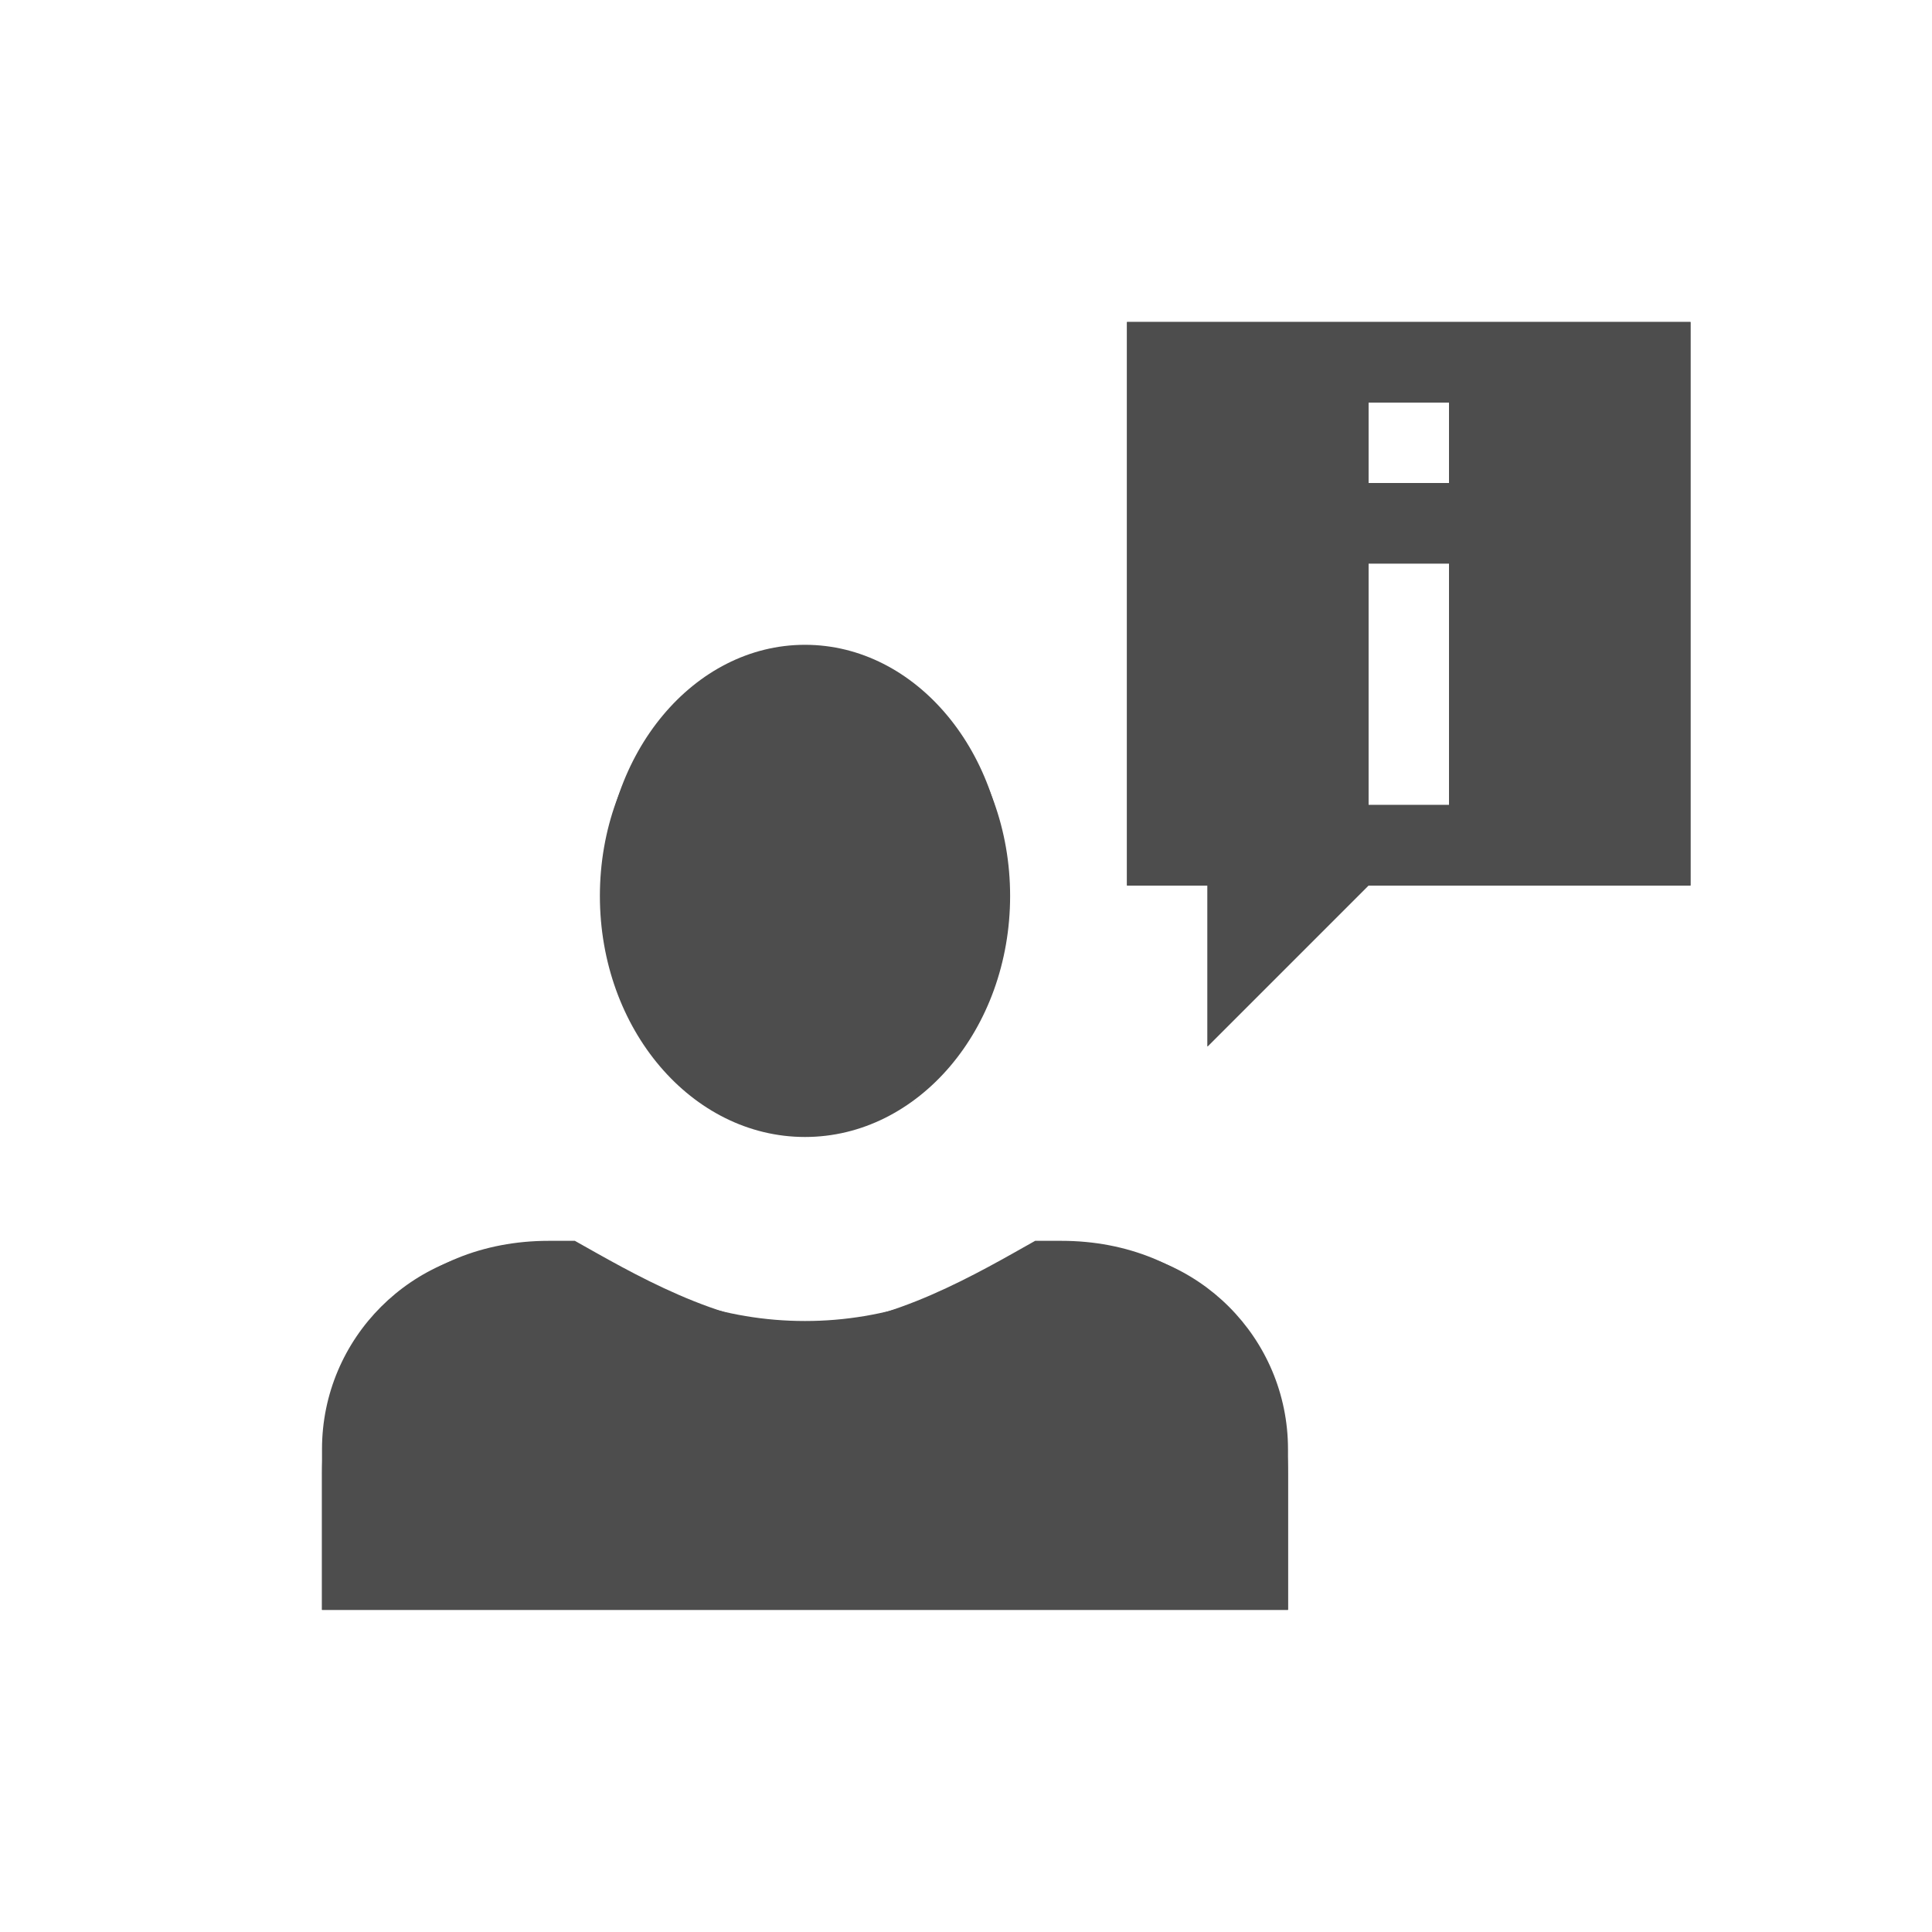
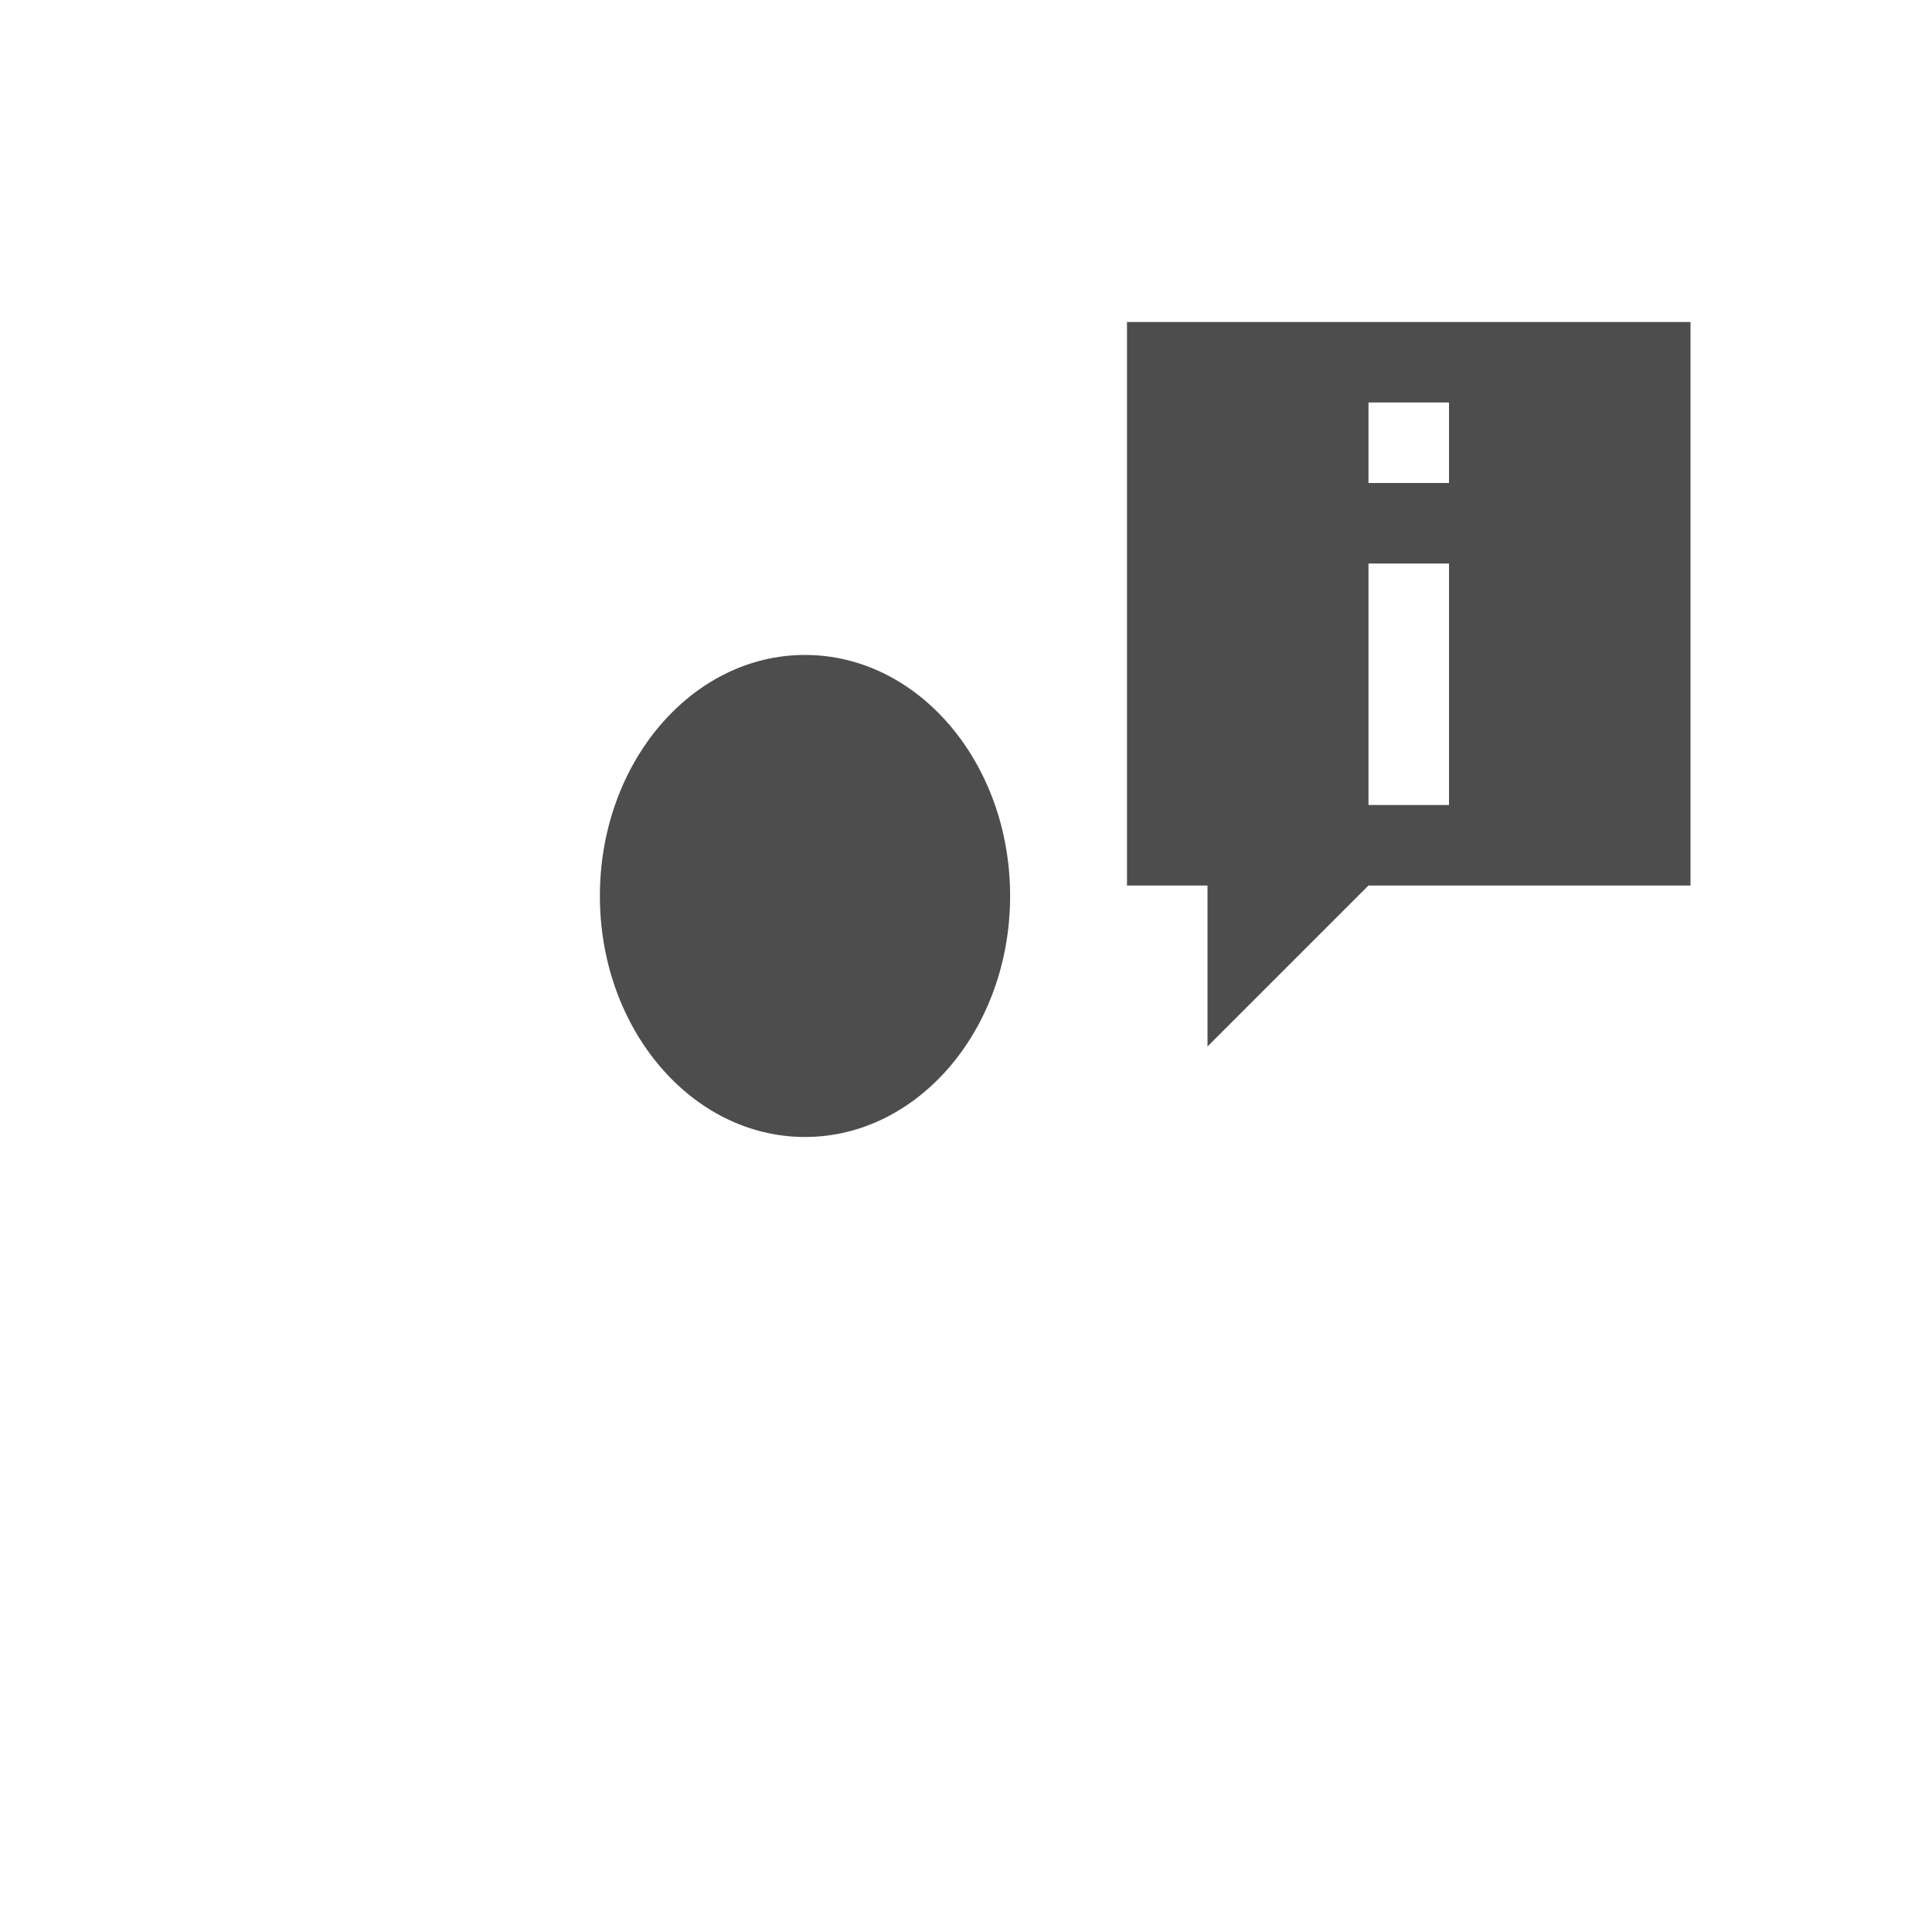
<svg xmlns="http://www.w3.org/2000/svg" viewBox="0 0 24 24" width="24" height="24">
  <title>104000279_buyingtool_48</title>
  <path d="M14,4v7h1v2l2-2h4V4H14z M18,10h-1V7h1V10z M18,6h-1V5h1V6z" fill="#4d4d4d" />
-   <path d="M13.497,15.5h-0.779c-0.778,0.574-1.713,0.91-2.718,0.91s-1.94-0.336-2.718-0.91H6.503C5.121,15.5,4,16.621,4,18.003V20h12   v-1.997C16,16.621,14.879,15.5,13.497,15.5z" fill="#4d4d4d" />
-   <path d="M14,4v7h1v2l2-2h4V4H14z M18,10h-1V7h1V10z M18,6h-1V5h1V6z" fill="#4d4d4d" />
  <path d="M10,14.124c1.407,0,2.548-1.341,2.548-2.994c0-1.653-1.141-2.994-2.548-2.994s-2.548,1.34-2.548,2.994   C7.452,12.784,8.593,14.124,10,14.124z" fill="#4d4d4d" />
-   <path d="M13.183,15.414h-0.324c-0.68,0.382-1.81,1.057-2.859,1.057c-1.049,0-2.179-0.676-2.859-1.057H6.817   C5.167,15.414,4,16.621,4,18.301v1.695h6h6v-1.695C16,16.621,14.833,15.414,13.183,15.414z" fill="#4d4d4d" />
  <g>
-     <ellipse cx="10" cy="11.01" rx="2.5" ry="3" fill="#4d4d4d" />
-   </g>
+     </g>
</svg>